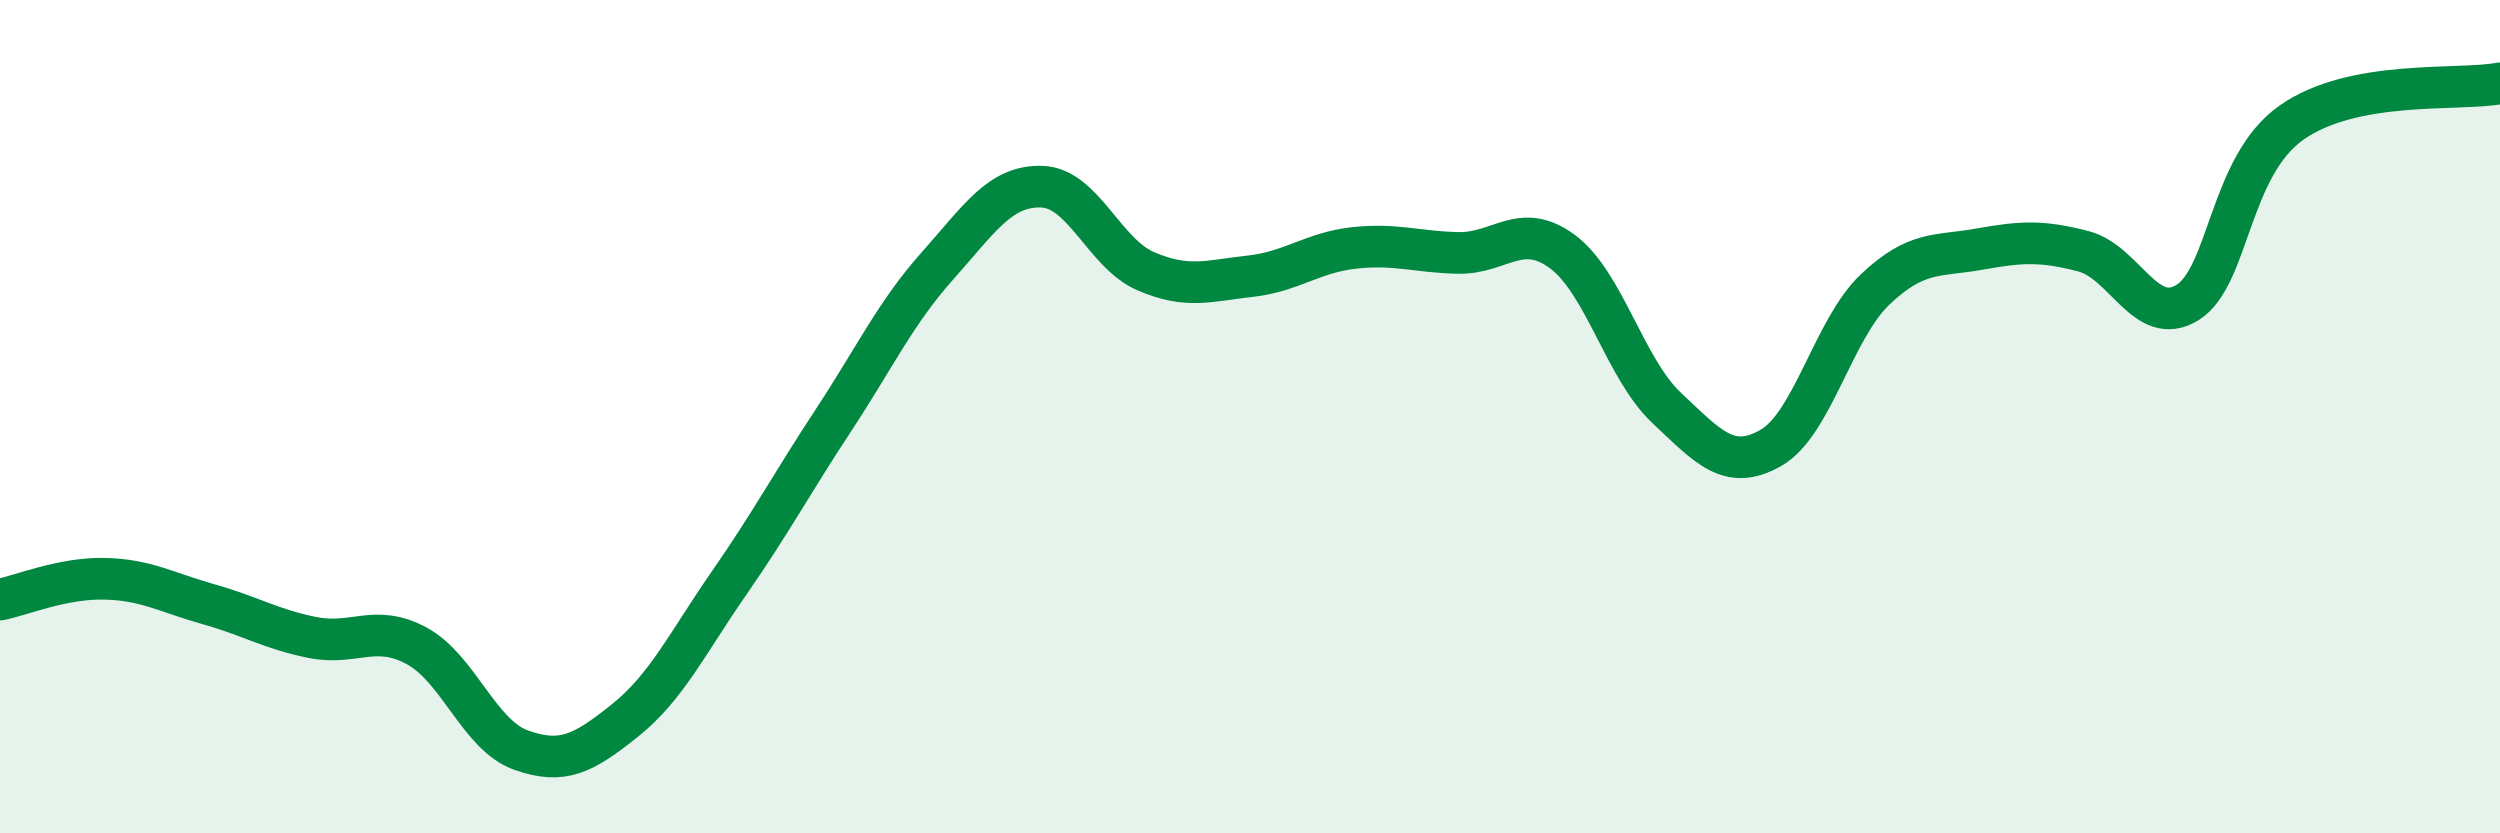
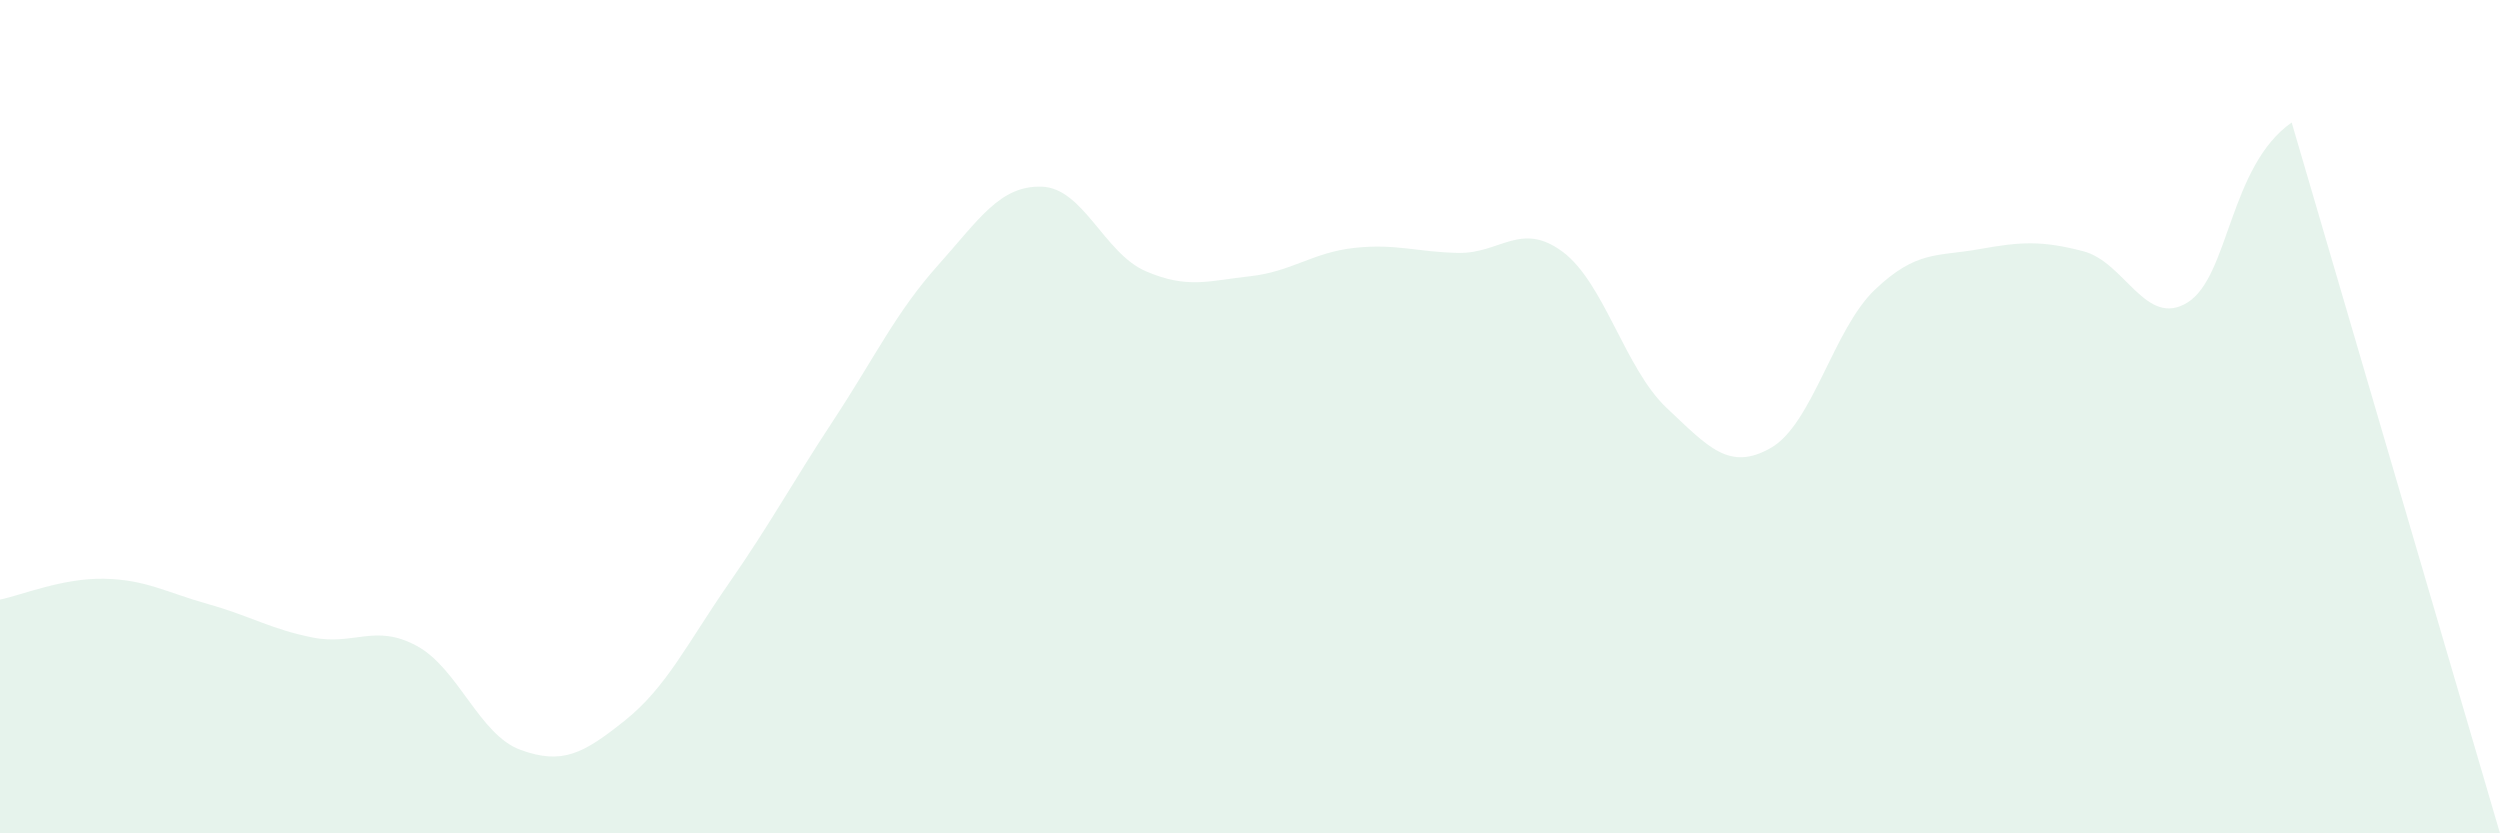
<svg xmlns="http://www.w3.org/2000/svg" width="60" height="20" viewBox="0 0 60 20">
-   <path d="M 0,14.39 C 0.5,14.29 1.5,13.87 2.5,13.89 C 3.5,13.91 4,14.22 5,14.5 C 6,14.78 6.5,15.1 7.5,15.3 C 8.5,15.5 9,14.96 10,15.5 C 11,16.04 11.5,17.64 12.5,18 C 13.5,18.36 14,18.09 15,17.29 C 16,16.49 16.5,15.43 17.5,13.99 C 18.5,12.55 19,11.61 20,10.09 C 21,8.57 21.5,7.5 22.5,6.38 C 23.5,5.26 24,4.45 25,4.48 C 26,4.51 26.5,6.08 27.5,6.51 C 28.5,6.94 29,6.74 30,6.63 C 31,6.52 31.5,6.06 32.5,5.95 C 33.5,5.84 34,6.05 35,6.07 C 36,6.09 36.5,5.3 37.5,6.04 C 38.5,6.78 39,8.85 40,9.79 C 41,10.73 41.5,11.32 42.5,10.75 C 43.5,10.18 44,7.9 45,6.95 C 46,6 46.5,6.16 47.5,5.98 C 48.5,5.8 49,5.77 50,6.03 C 51,6.29 51.5,7.88 52.5,7.26 C 53.5,6.64 53.5,3.99 55,2.94 C 56.5,1.89 59,2.19 60,2L60 20L0 20Z" fill="#008740" opacity="0.1" stroke-linecap="round" stroke-linejoin="round" />
-   <path d="M 0,14.39 C 0.5,14.29 1.5,13.87 2.5,13.89 C 3.5,13.91 4,14.22 5,14.5 C 6,14.78 6.5,15.1 7.5,15.3 C 8.5,15.5 9,14.96 10,15.5 C 11,16.04 11.5,17.64 12.5,18 C 13.5,18.36 14,18.09 15,17.29 C 16,16.49 16.5,15.43 17.5,13.99 C 18.5,12.55 19,11.61 20,10.09 C 21,8.57 21.5,7.5 22.5,6.38 C 23.5,5.26 24,4.45 25,4.48 C 26,4.51 26.5,6.08 27.5,6.51 C 28.5,6.94 29,6.74 30,6.63 C 31,6.52 31.5,6.06 32.5,5.95 C 33.5,5.84 34,6.05 35,6.07 C 36,6.09 36.5,5.3 37.5,6.04 C 38.5,6.78 39,8.85 40,9.79 C 41,10.73 41.5,11.32 42.5,10.75 C 43.5,10.18 44,7.9 45,6.95 C 46,6 46.5,6.16 47.5,5.98 C 48.5,5.8 49,5.77 50,6.03 C 51,6.29 51.5,7.88 52.5,7.26 C 53.5,6.64 53.5,3.99 55,2.94 C 56.5,1.89 59,2.19 60,2" stroke="#008740" stroke-width="1" fill="none" stroke-linecap="round" stroke-linejoin="round" />
+   <path d="M 0,14.39 C 0.5,14.29 1.5,13.87 2.5,13.89 C 3.5,13.91 4,14.22 5,14.5 C 6,14.78 6.5,15.1 7.5,15.3 C 8.5,15.5 9,14.96 10,15.5 C 11,16.04 11.5,17.64 12.5,18 C 13.5,18.36 14,18.09 15,17.29 C 16,16.49 16.5,15.43 17.5,13.99 C 18.5,12.55 19,11.61 20,10.09 C 21,8.57 21.5,7.5 22.5,6.38 C 23.5,5.26 24,4.45 25,4.48 C 26,4.51 26.5,6.08 27.5,6.51 C 28.5,6.94 29,6.74 30,6.63 C 31,6.52 31.5,6.06 32.5,5.95 C 33.5,5.84 34,6.05 35,6.07 C 36,6.09 36.5,5.3 37.5,6.04 C 38.5,6.78 39,8.85 40,9.79 C 41,10.73 41.5,11.32 42.5,10.75 C 43.5,10.18 44,7.9 45,6.95 C 46,6 46.5,6.16 47.5,5.98 C 48.5,5.8 49,5.77 50,6.03 C 51,6.29 51.5,7.88 52.5,7.26 C 53.5,6.64 53.5,3.99 55,2.94 L60 20L0 20Z" fill="#008740" opacity="0.1" stroke-linecap="round" stroke-linejoin="round" />
</svg>